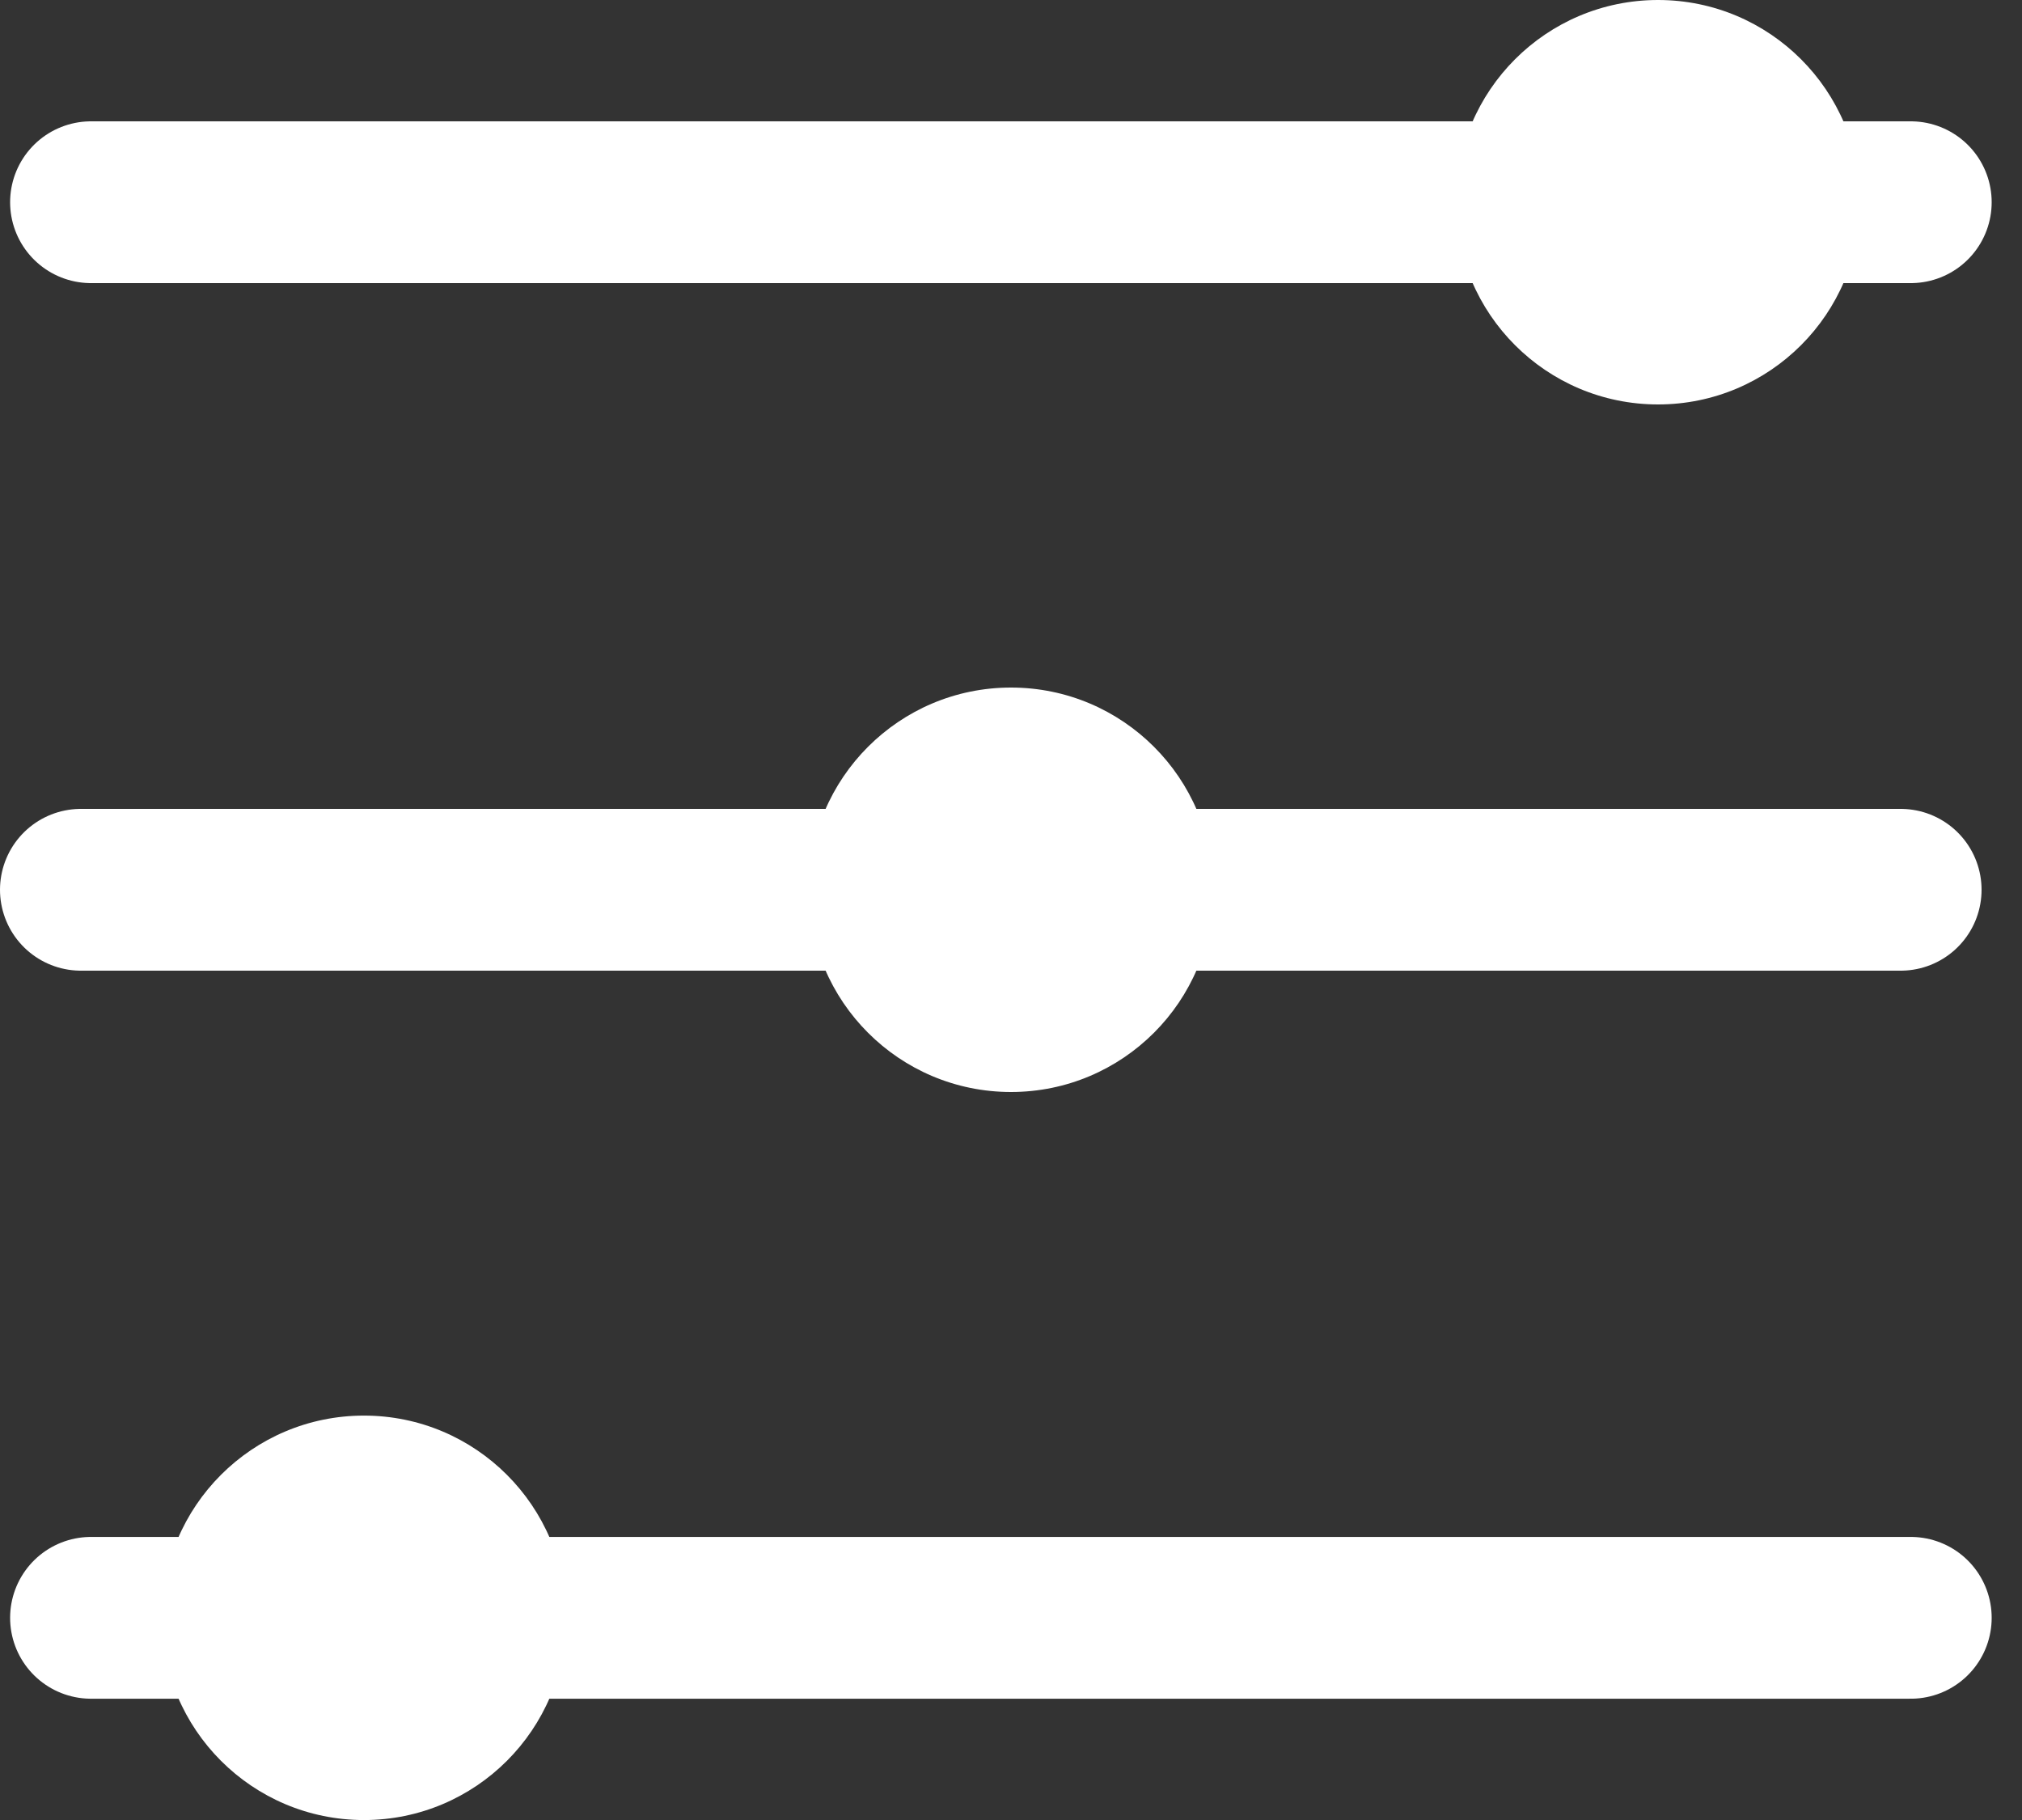
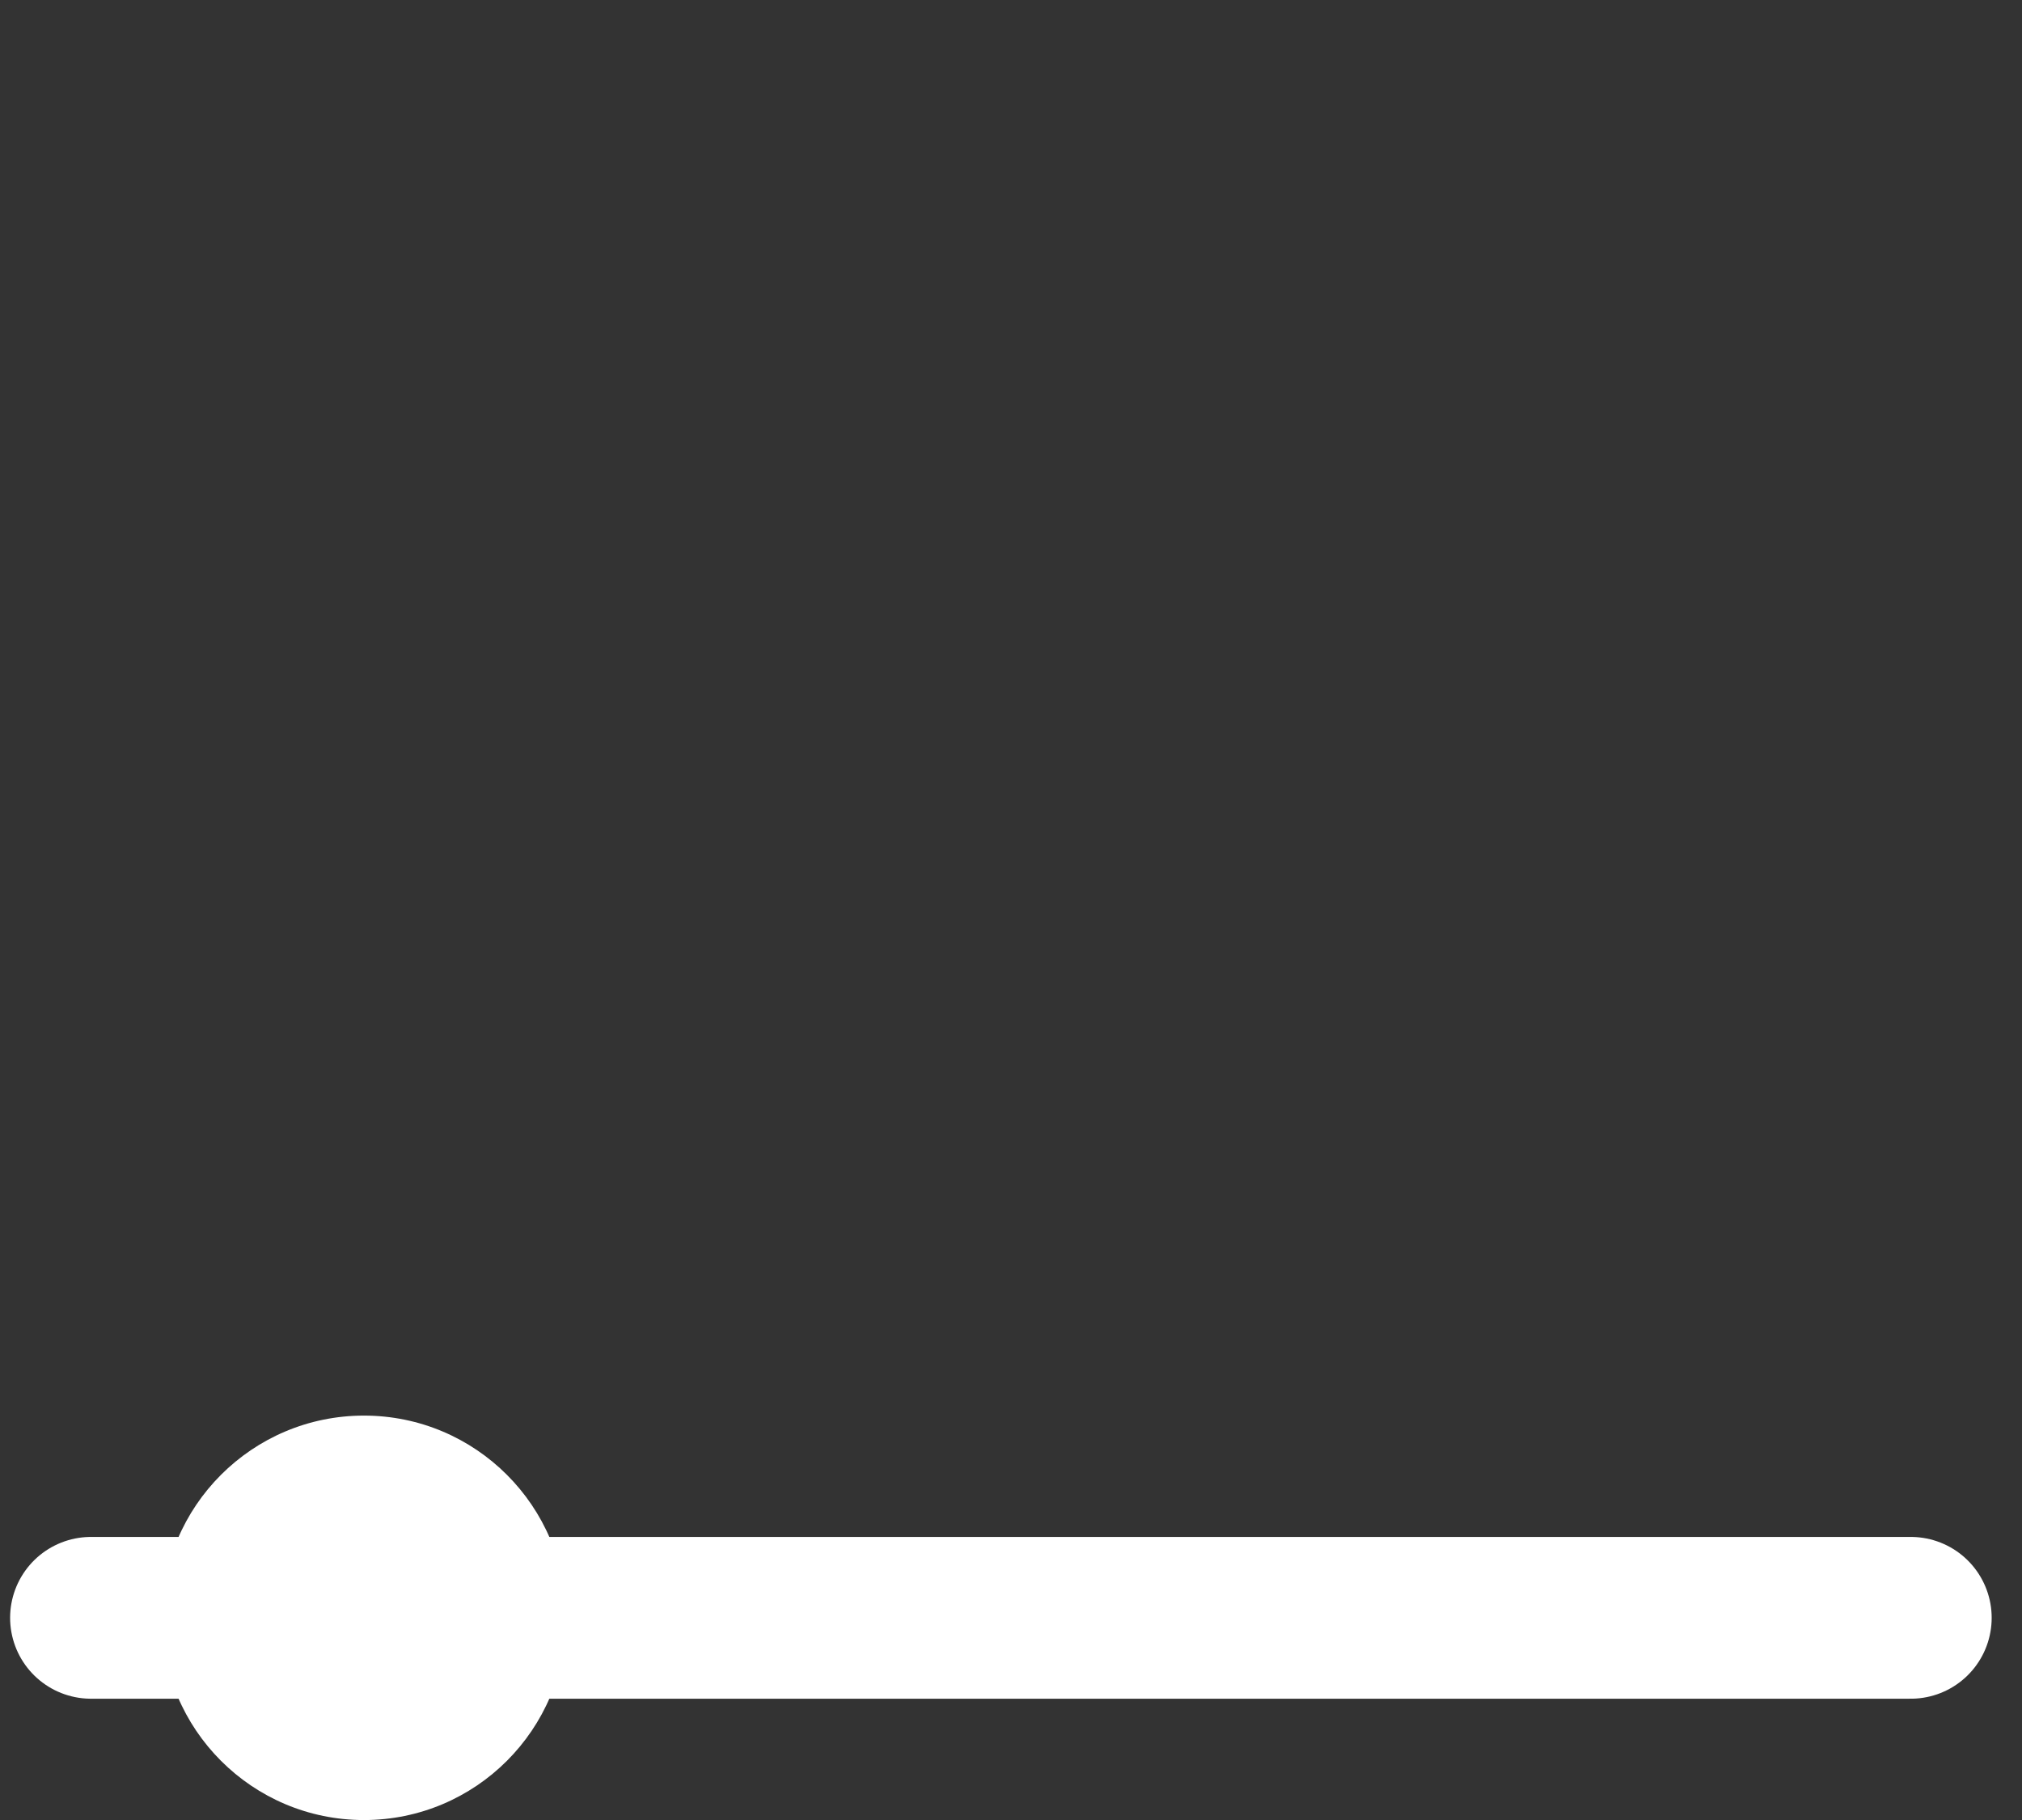
<svg xmlns="http://www.w3.org/2000/svg" width="50" height="45" viewBox="0 0 50 45" fill="none">
  <rect x="0" y="0" width="50" height="45" fill="#333333" stroke="none" />
-   <path d="M2.25 5H47.25" stroke="white" stroke-width="4" stroke-linecap="round" />
-   <path d="M2 22H47" stroke="white" stroke-width="4" stroke-linecap="round" />
  <path d="M2.25 40.001H47.25" stroke="white" stroke-width="4" stroke-linecap="round" />
-   <circle cx="41" cy="5" r="5" fill="white" />
-   <circle cx="25" cy="22" r="5" fill="white" />
  <circle cx="9" cy="40.001" r="5" fill="white" />
</svg>